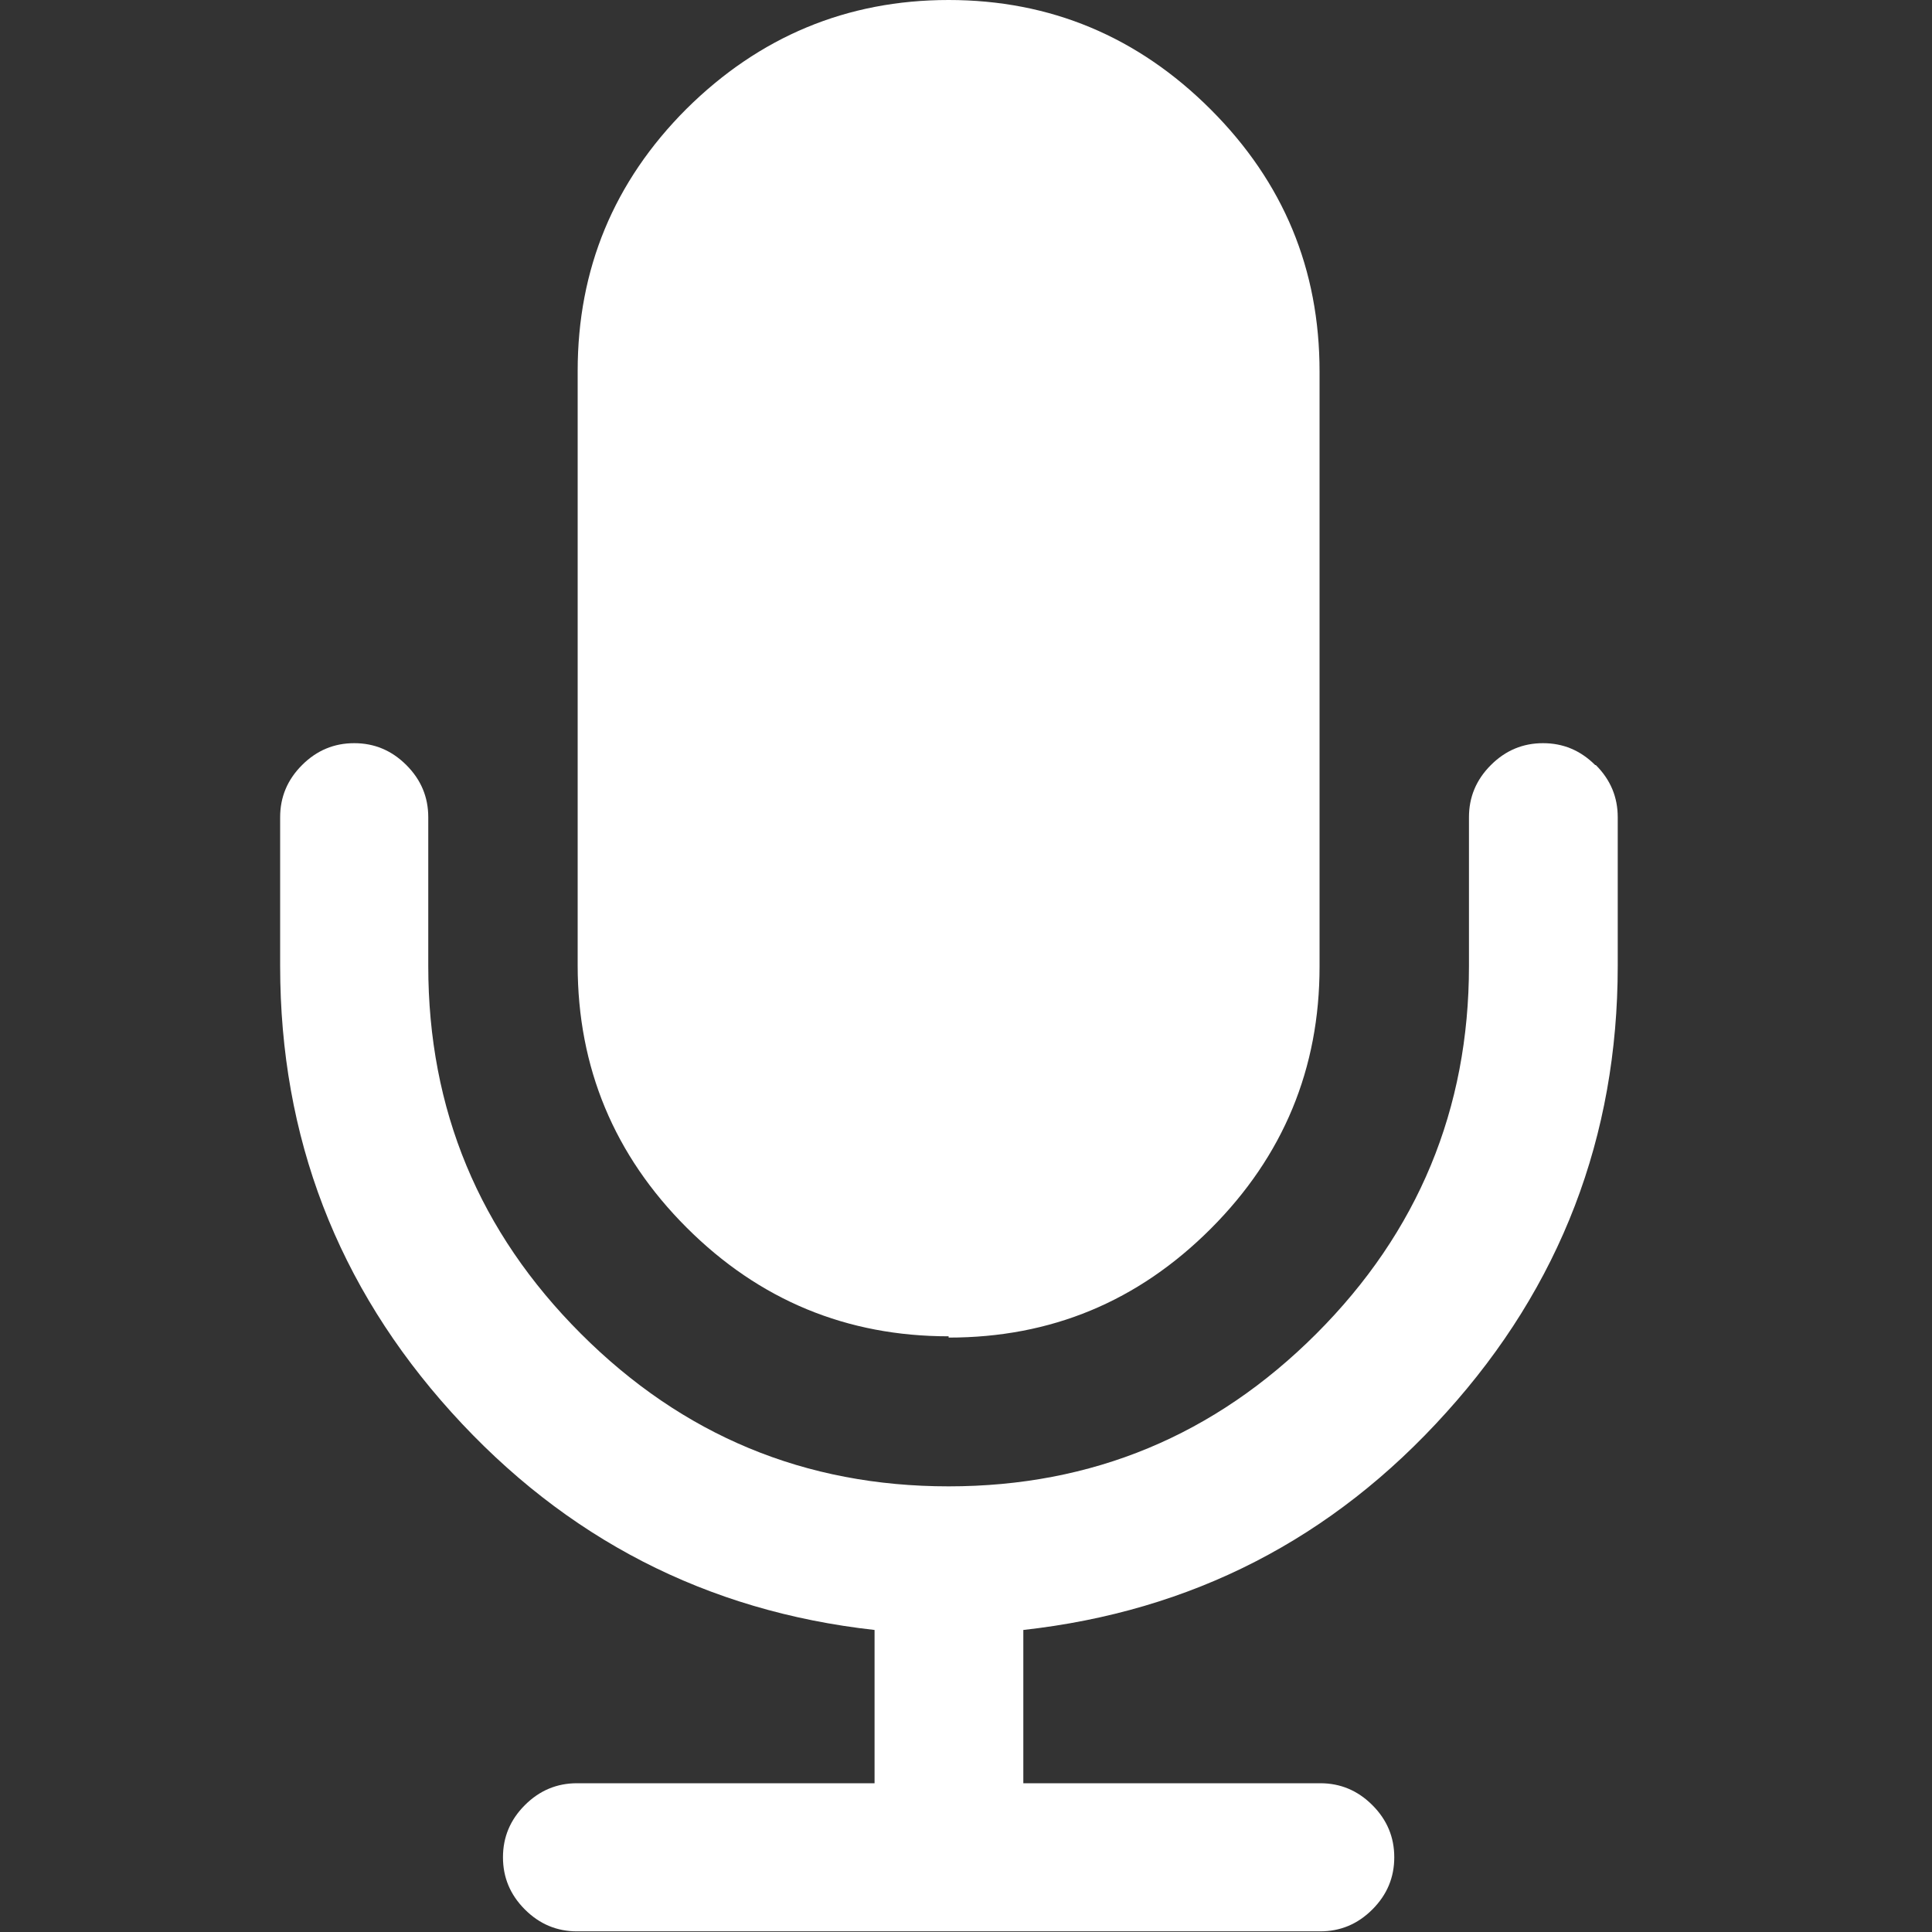
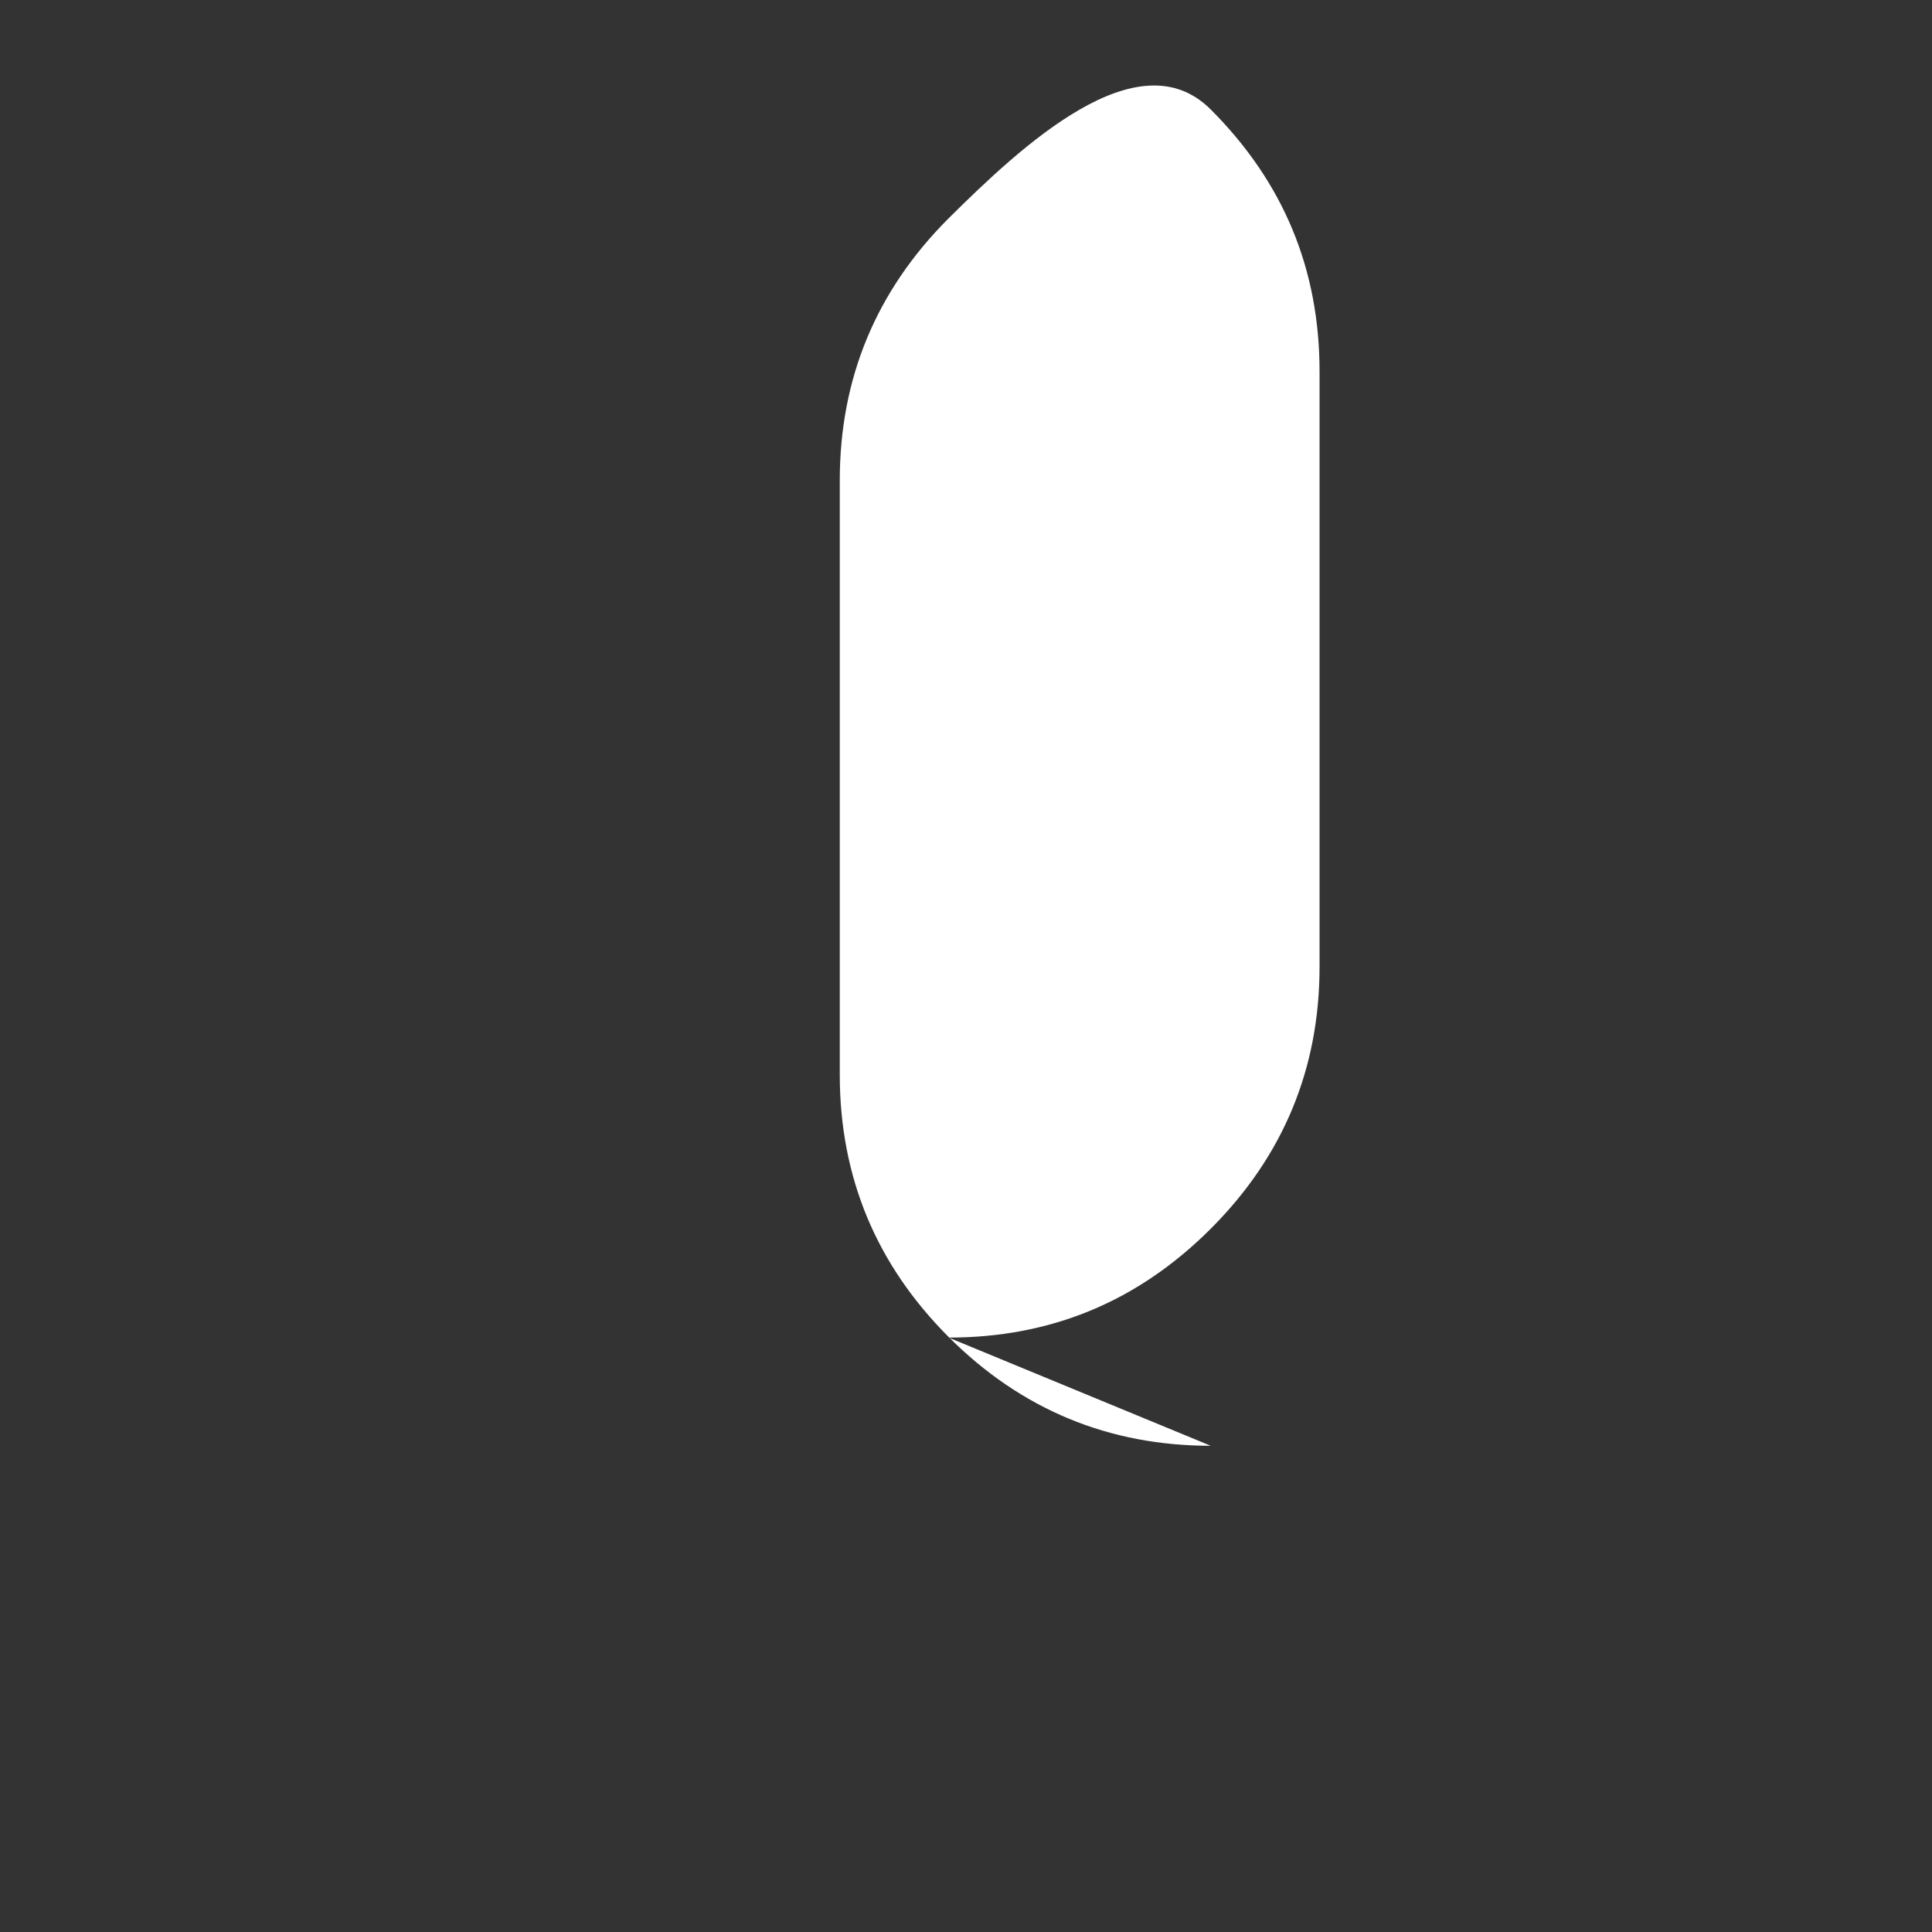
<svg xmlns="http://www.w3.org/2000/svg" id="Ebene_1" data-name="Ebene 1" viewBox="0 0 30 30">
  <rect x="0" y="0" width="30" height="30" fill="#333333" stroke="none" />
  <defs>
    <style>
      .cls-1 {
        fill: #fff;
      }
    </style>
  </defs>
-   <path class="cls-1" d="M14.73,20.77c1.59,0,2.94-.56,4.07-1.69,1.13-1.13,1.69-2.49,1.69-4.07V5.77c0-1.59-.56-2.94-1.69-4.07C17.67.57,16.31,0,14.73,0s-2.94.57-4.07,1.69c-1.13,1.13-1.69,2.49-1.69,4.07v9.23c0,1.59.57,2.95,1.69,4.07,1.13,1.13,2.49,1.69,4.07,1.69Z" />
-   <path class="cls-1" d="M24.77,11.88c-.23-.23-.5-.34-.81-.34s-.58.11-.81.34c-.23.23-.34.5-.34.81v2.31c0,2.22-.79,4.13-2.37,5.71-1.58,1.58-3.48,2.37-5.71,2.37s-4.13-.79-5.71-2.37c-1.58-1.58-2.37-3.48-2.37-5.71v-2.31c0-.31-.11-.58-.34-.81-.23-.23-.5-.34-.81-.34s-.58.11-.81.34c-.23.23-.34.5-.34.81v2.31c0,2.66.89,4.97,2.66,6.93,1.77,1.96,3.96,3.09,6.57,3.38v2.38h-4.62c-.31,0-.58.11-.81.34-.23.23-.34.5-.34.81s.11.58.34.81c.23.23.5.34.81.34h11.54c.31,0,.58-.11.81-.34.23-.23.34-.5.34-.81s-.11-.58-.34-.81c-.23-.23-.5-.34-.81-.34h-4.61v-2.38c2.61-.29,4.8-1.41,6.57-3.38,1.77-1.96,2.66-4.28,2.66-6.93v-2.31c0-.31-.11-.58-.34-.81Z" />
+   <path class="cls-1" d="M14.73,20.77c1.59,0,2.94-.56,4.07-1.69,1.13-1.13,1.69-2.49,1.69-4.07V5.77c0-1.59-.56-2.94-1.69-4.07s-2.94.57-4.07,1.69c-1.13,1.13-1.69,2.49-1.69,4.07v9.23c0,1.59.57,2.95,1.69,4.07,1.13,1.13,2.49,1.69,4.07,1.69Z" />
</svg>